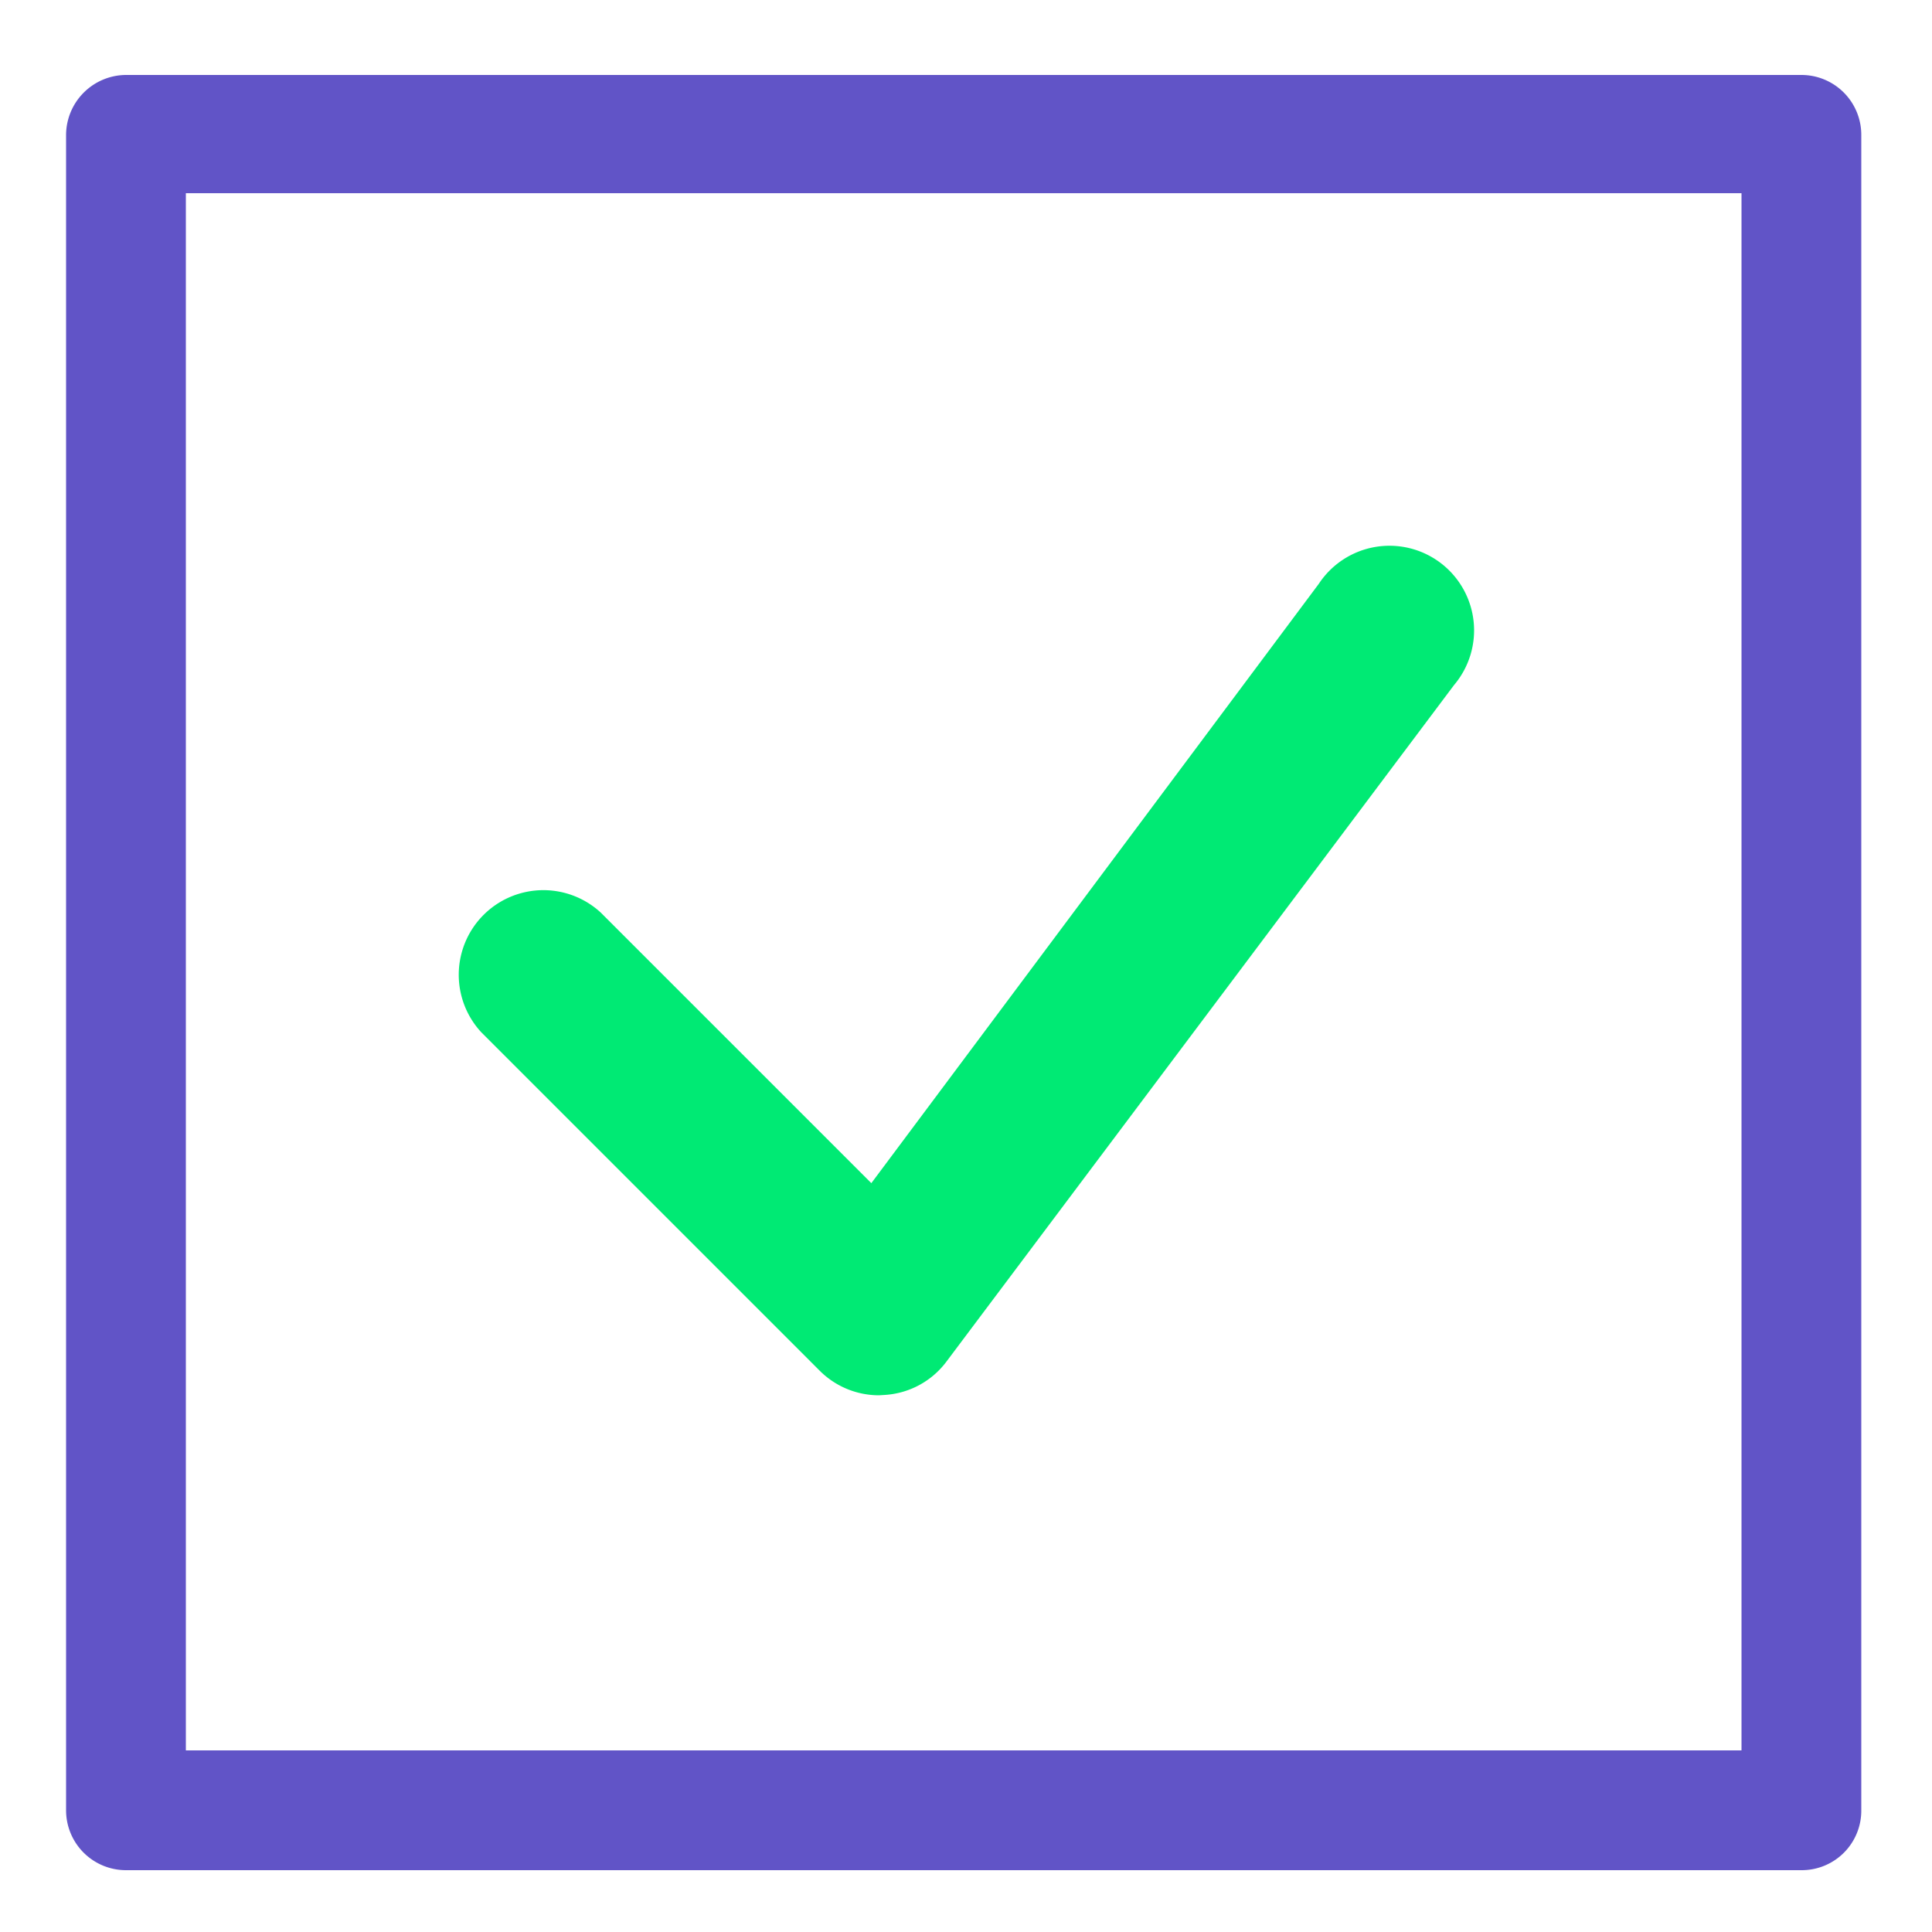
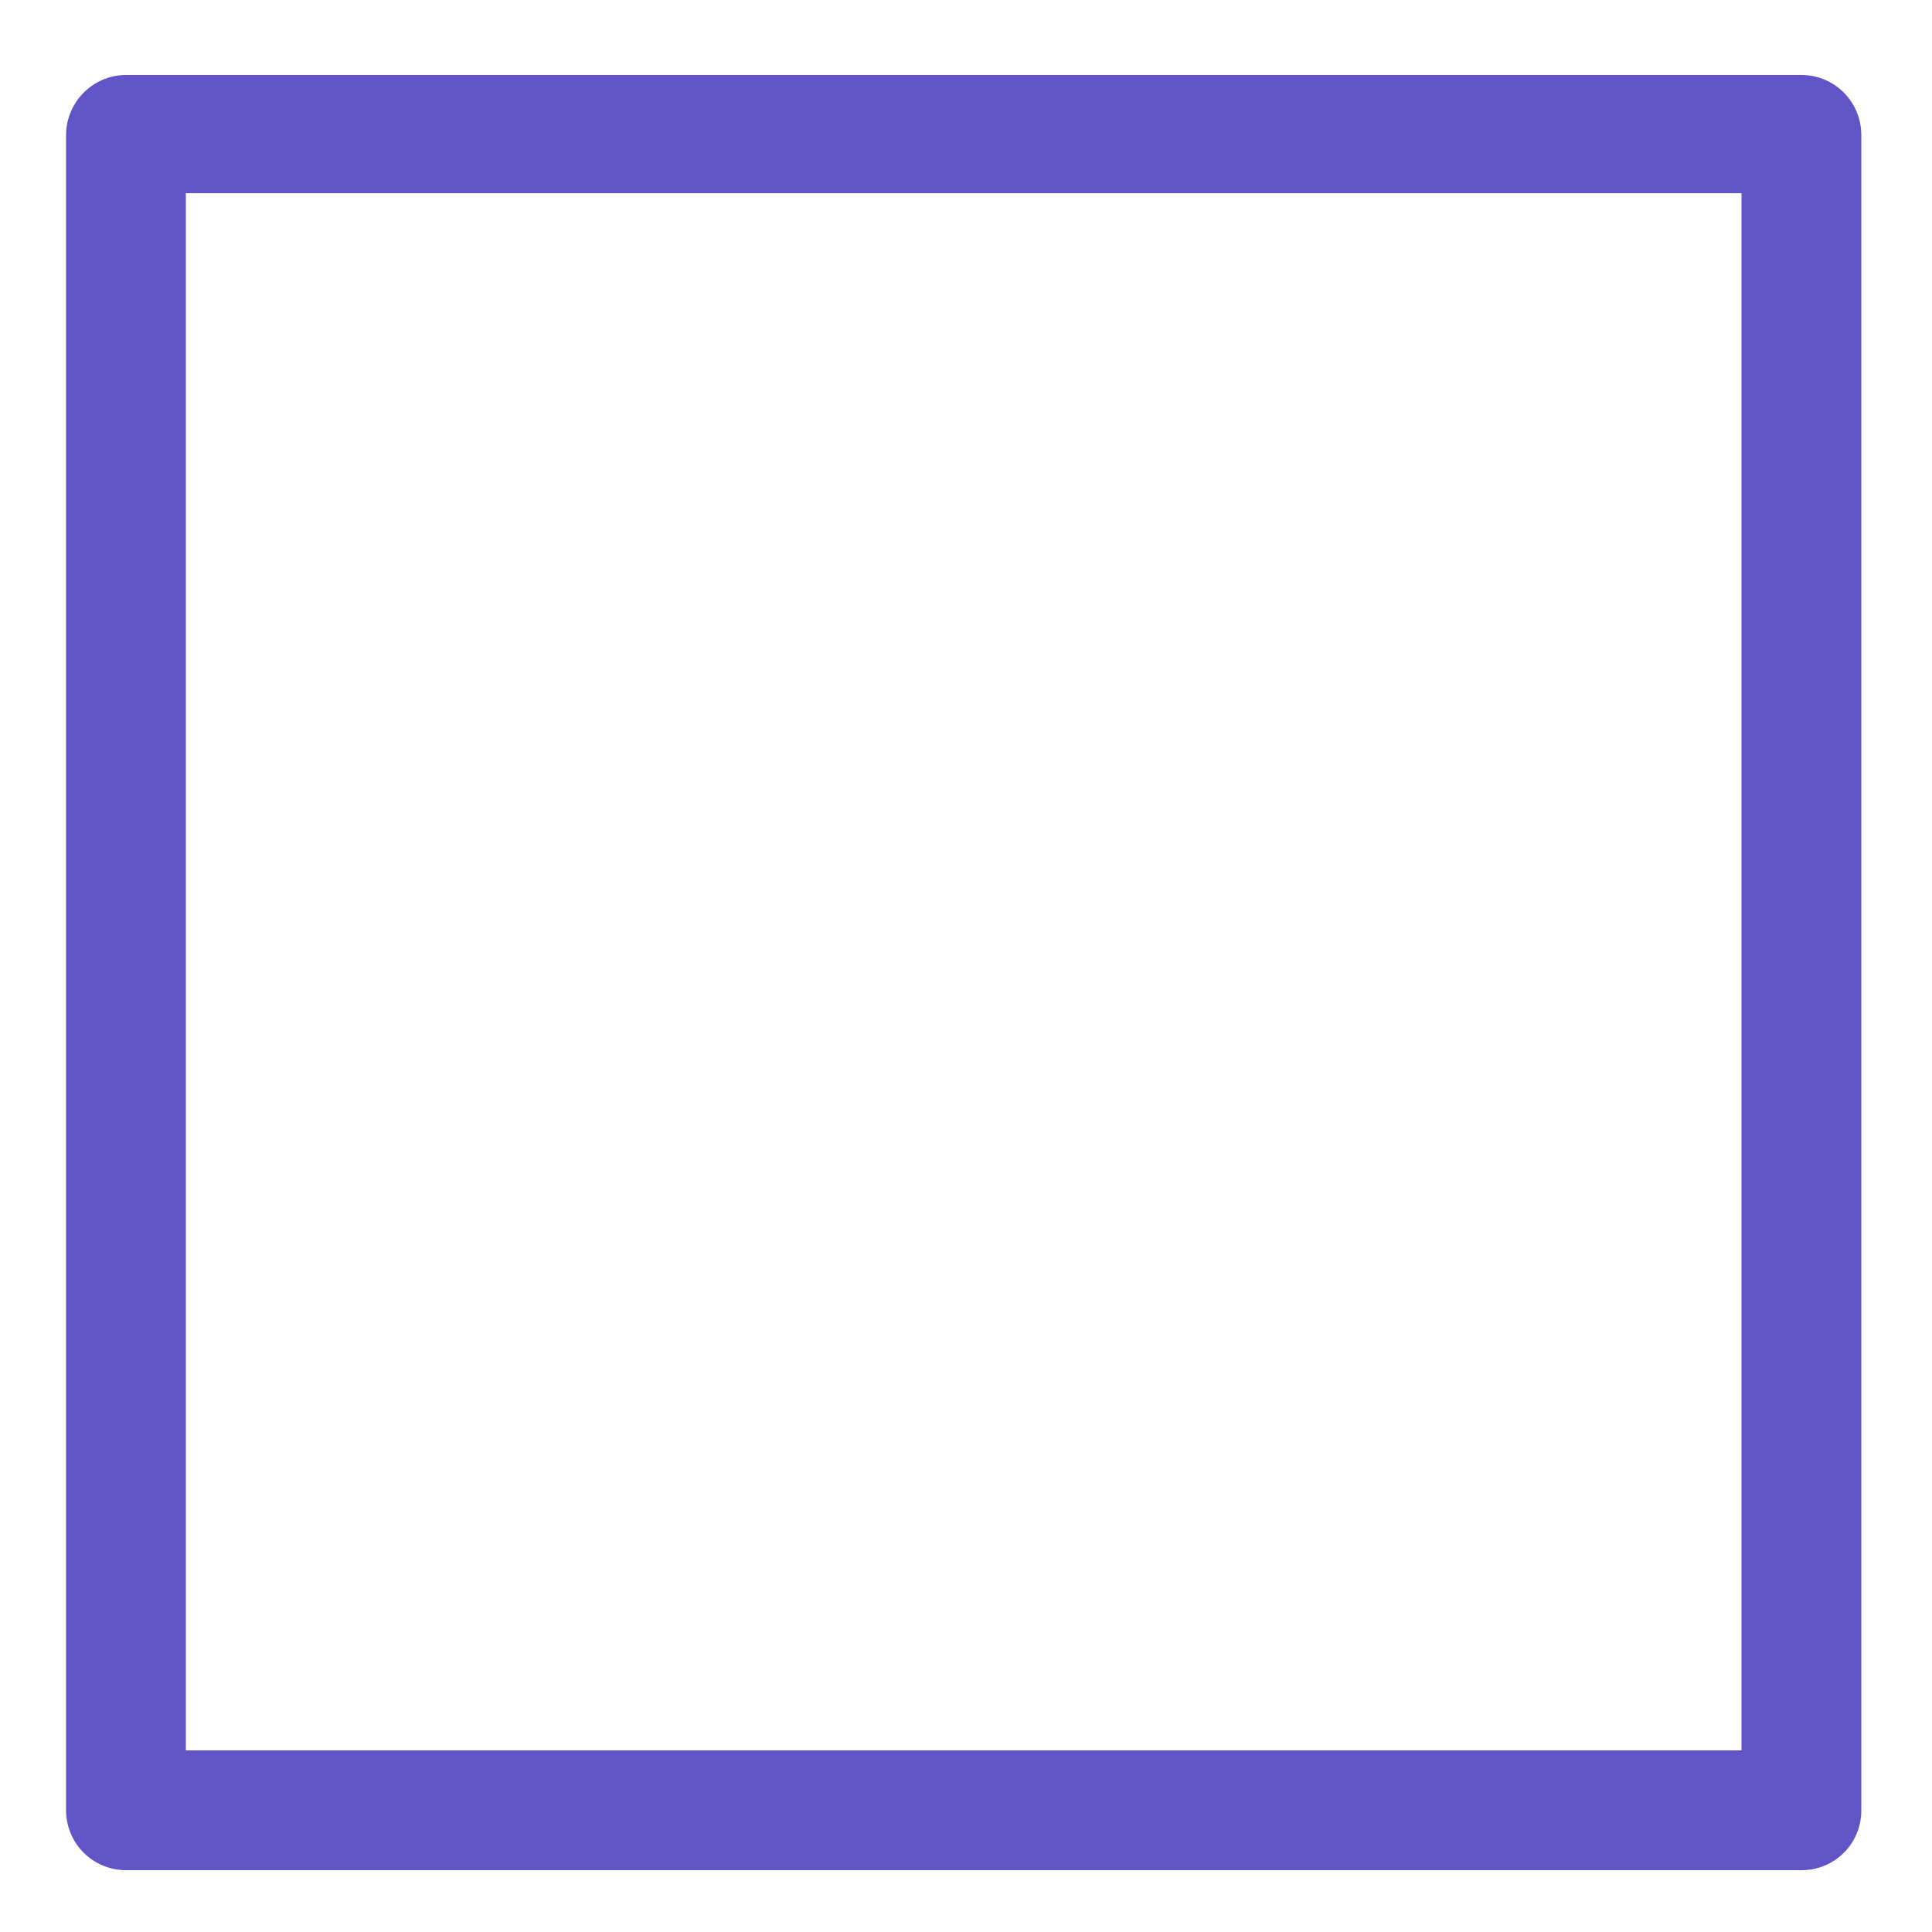
<svg xmlns="http://www.w3.org/2000/svg" id="Layer_1" data-name="Layer 1" viewBox="0 0 50 50">
  <defs>
    <style>.cls-1{fill:#6154c7;}.cls-2{fill:#00ea74;}</style>
  </defs>
  <path class="cls-1" d="M46.62,48.4H3.26a1.55,1.55,0,0,1-1.55-1.55V3.49A1.56,1.56,0,0,1,3.26,1.94H46.62a1.55,1.55,0,0,1,1.55,1.55V46.85A1.54,1.54,0,0,1,46.62,48.4ZM4.81,45.3H45.07V5H4.81Z" />
-   <path class="cls-2" d="M22.75,36.11a2.17,2.17,0,0,1-1.54-.64l-8.75-8.75a2.19,2.19,0,0,1,3.09-3.1l7,7L34.13,15.11a2.19,2.19,0,1,1,3.5,2.62L24.5,35.23a2.16,2.16,0,0,1-1.59.87Z" />
</svg>